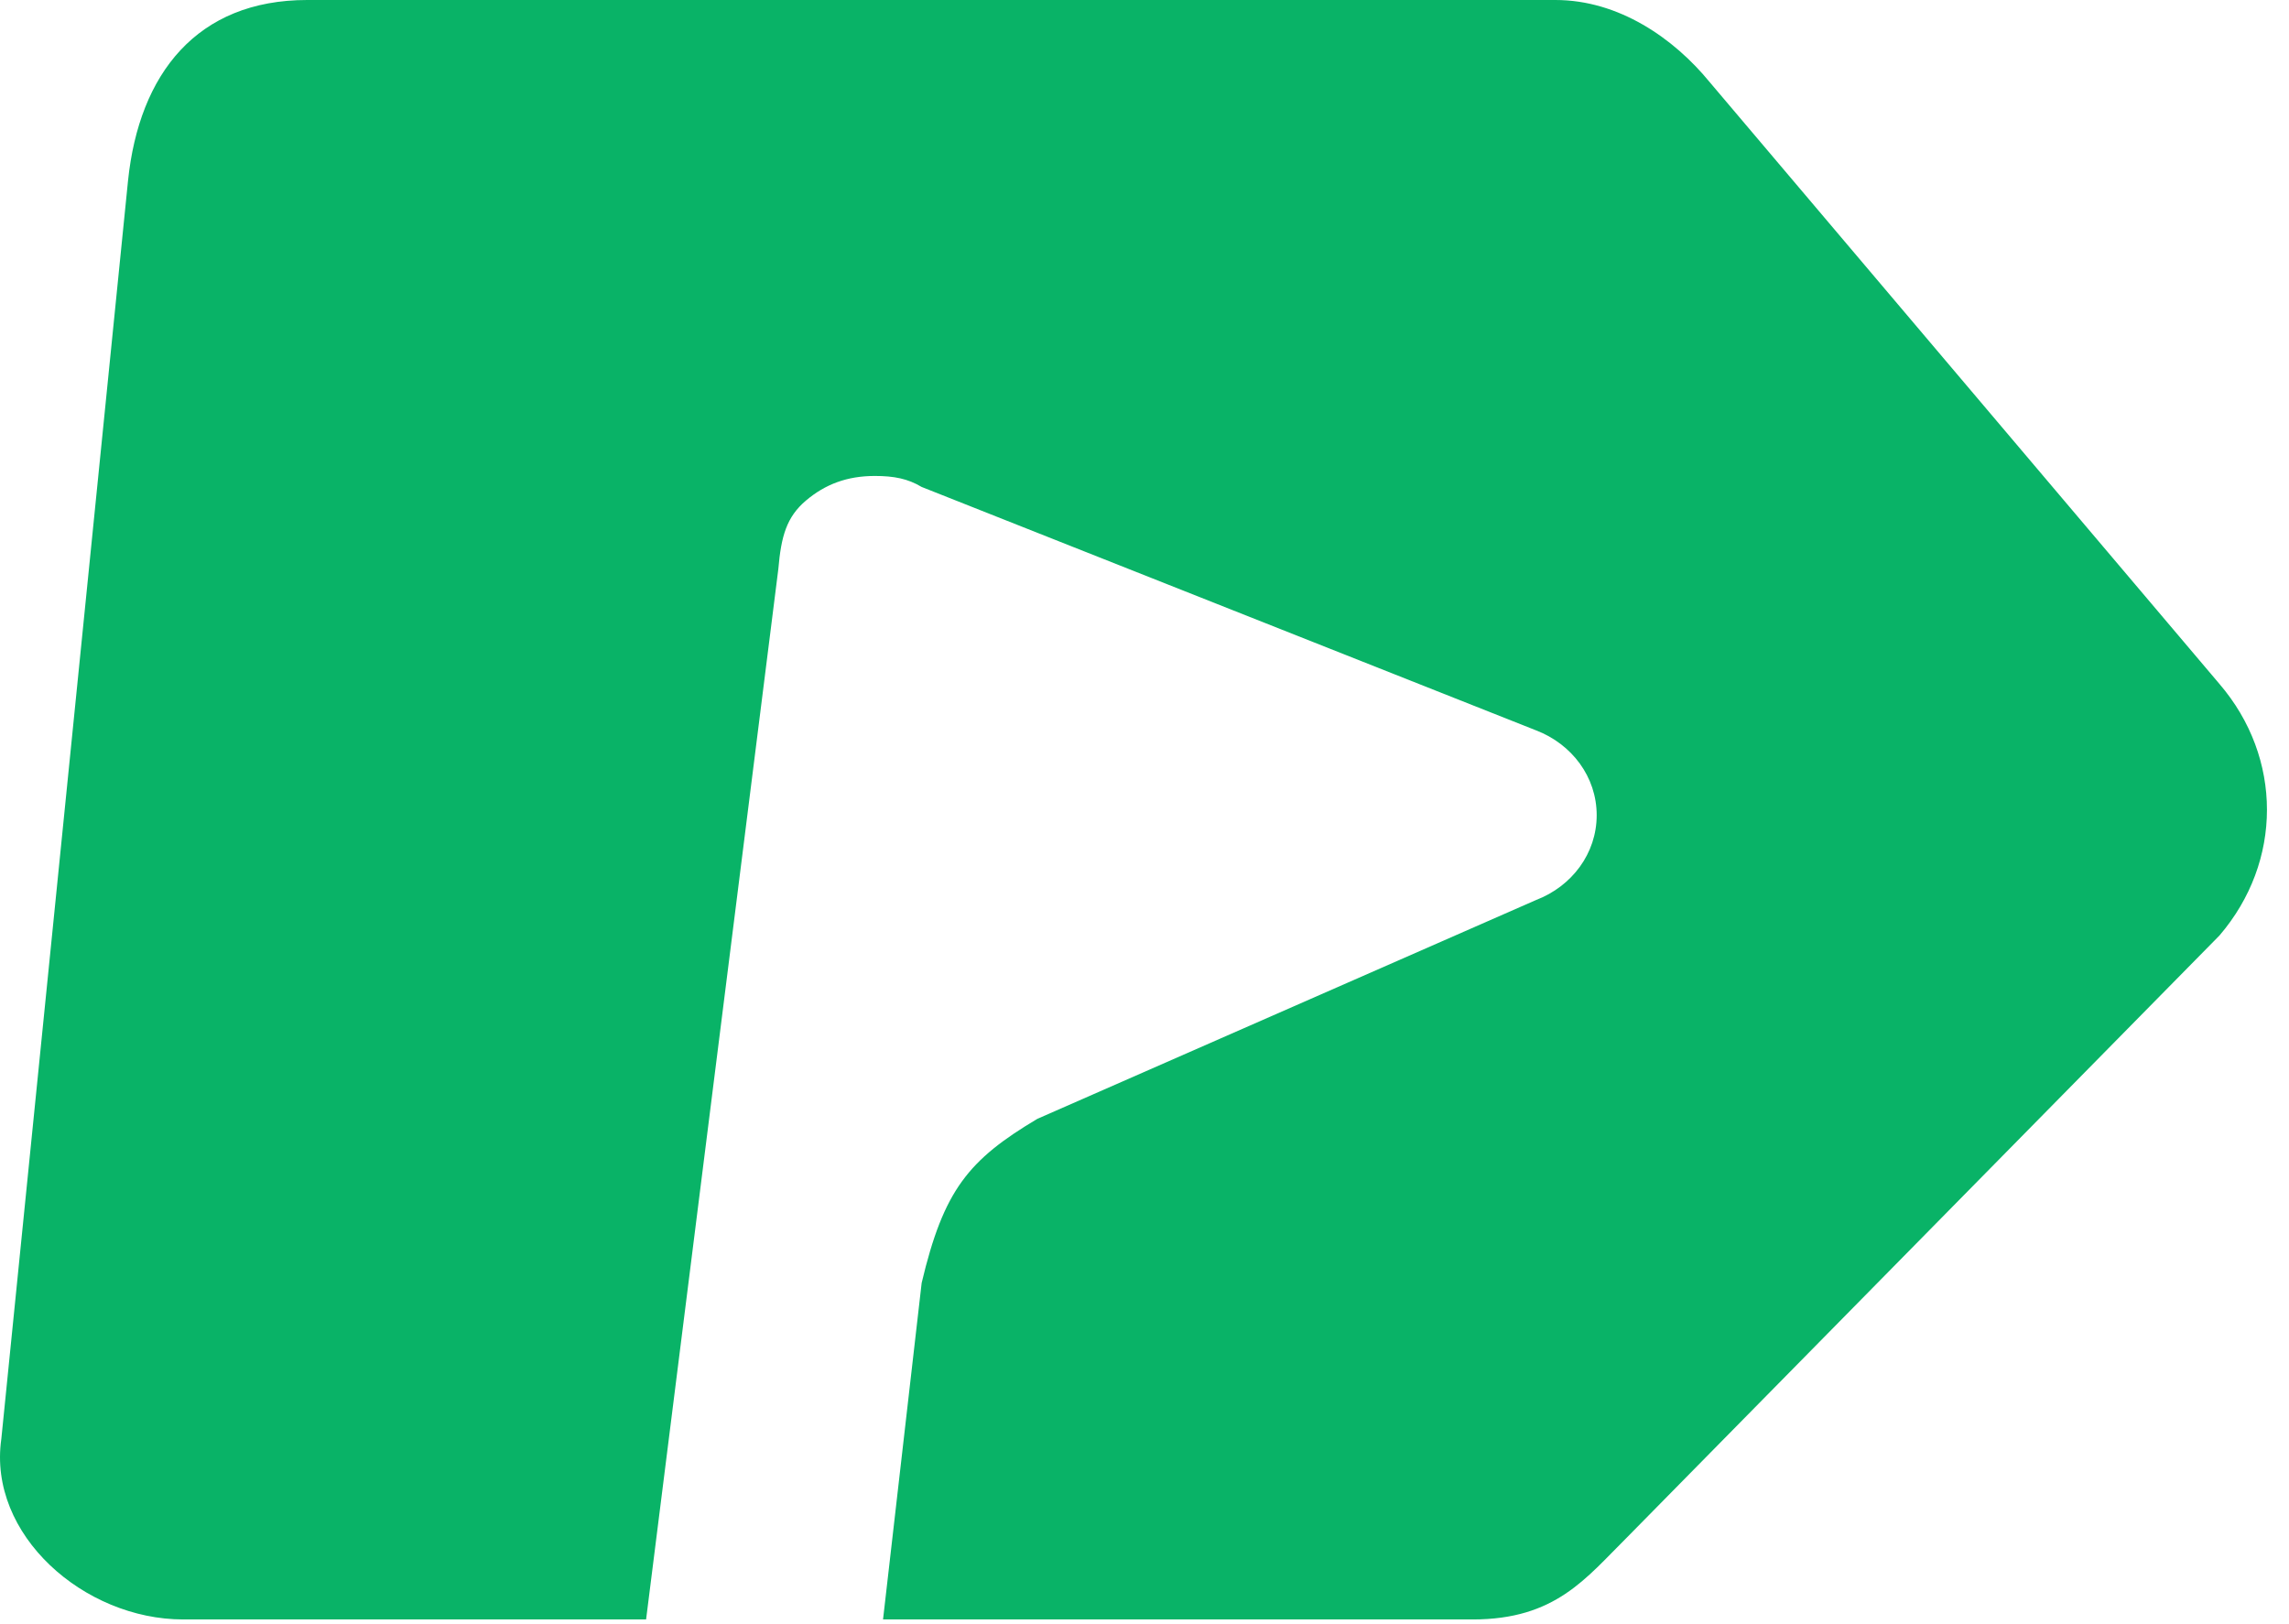
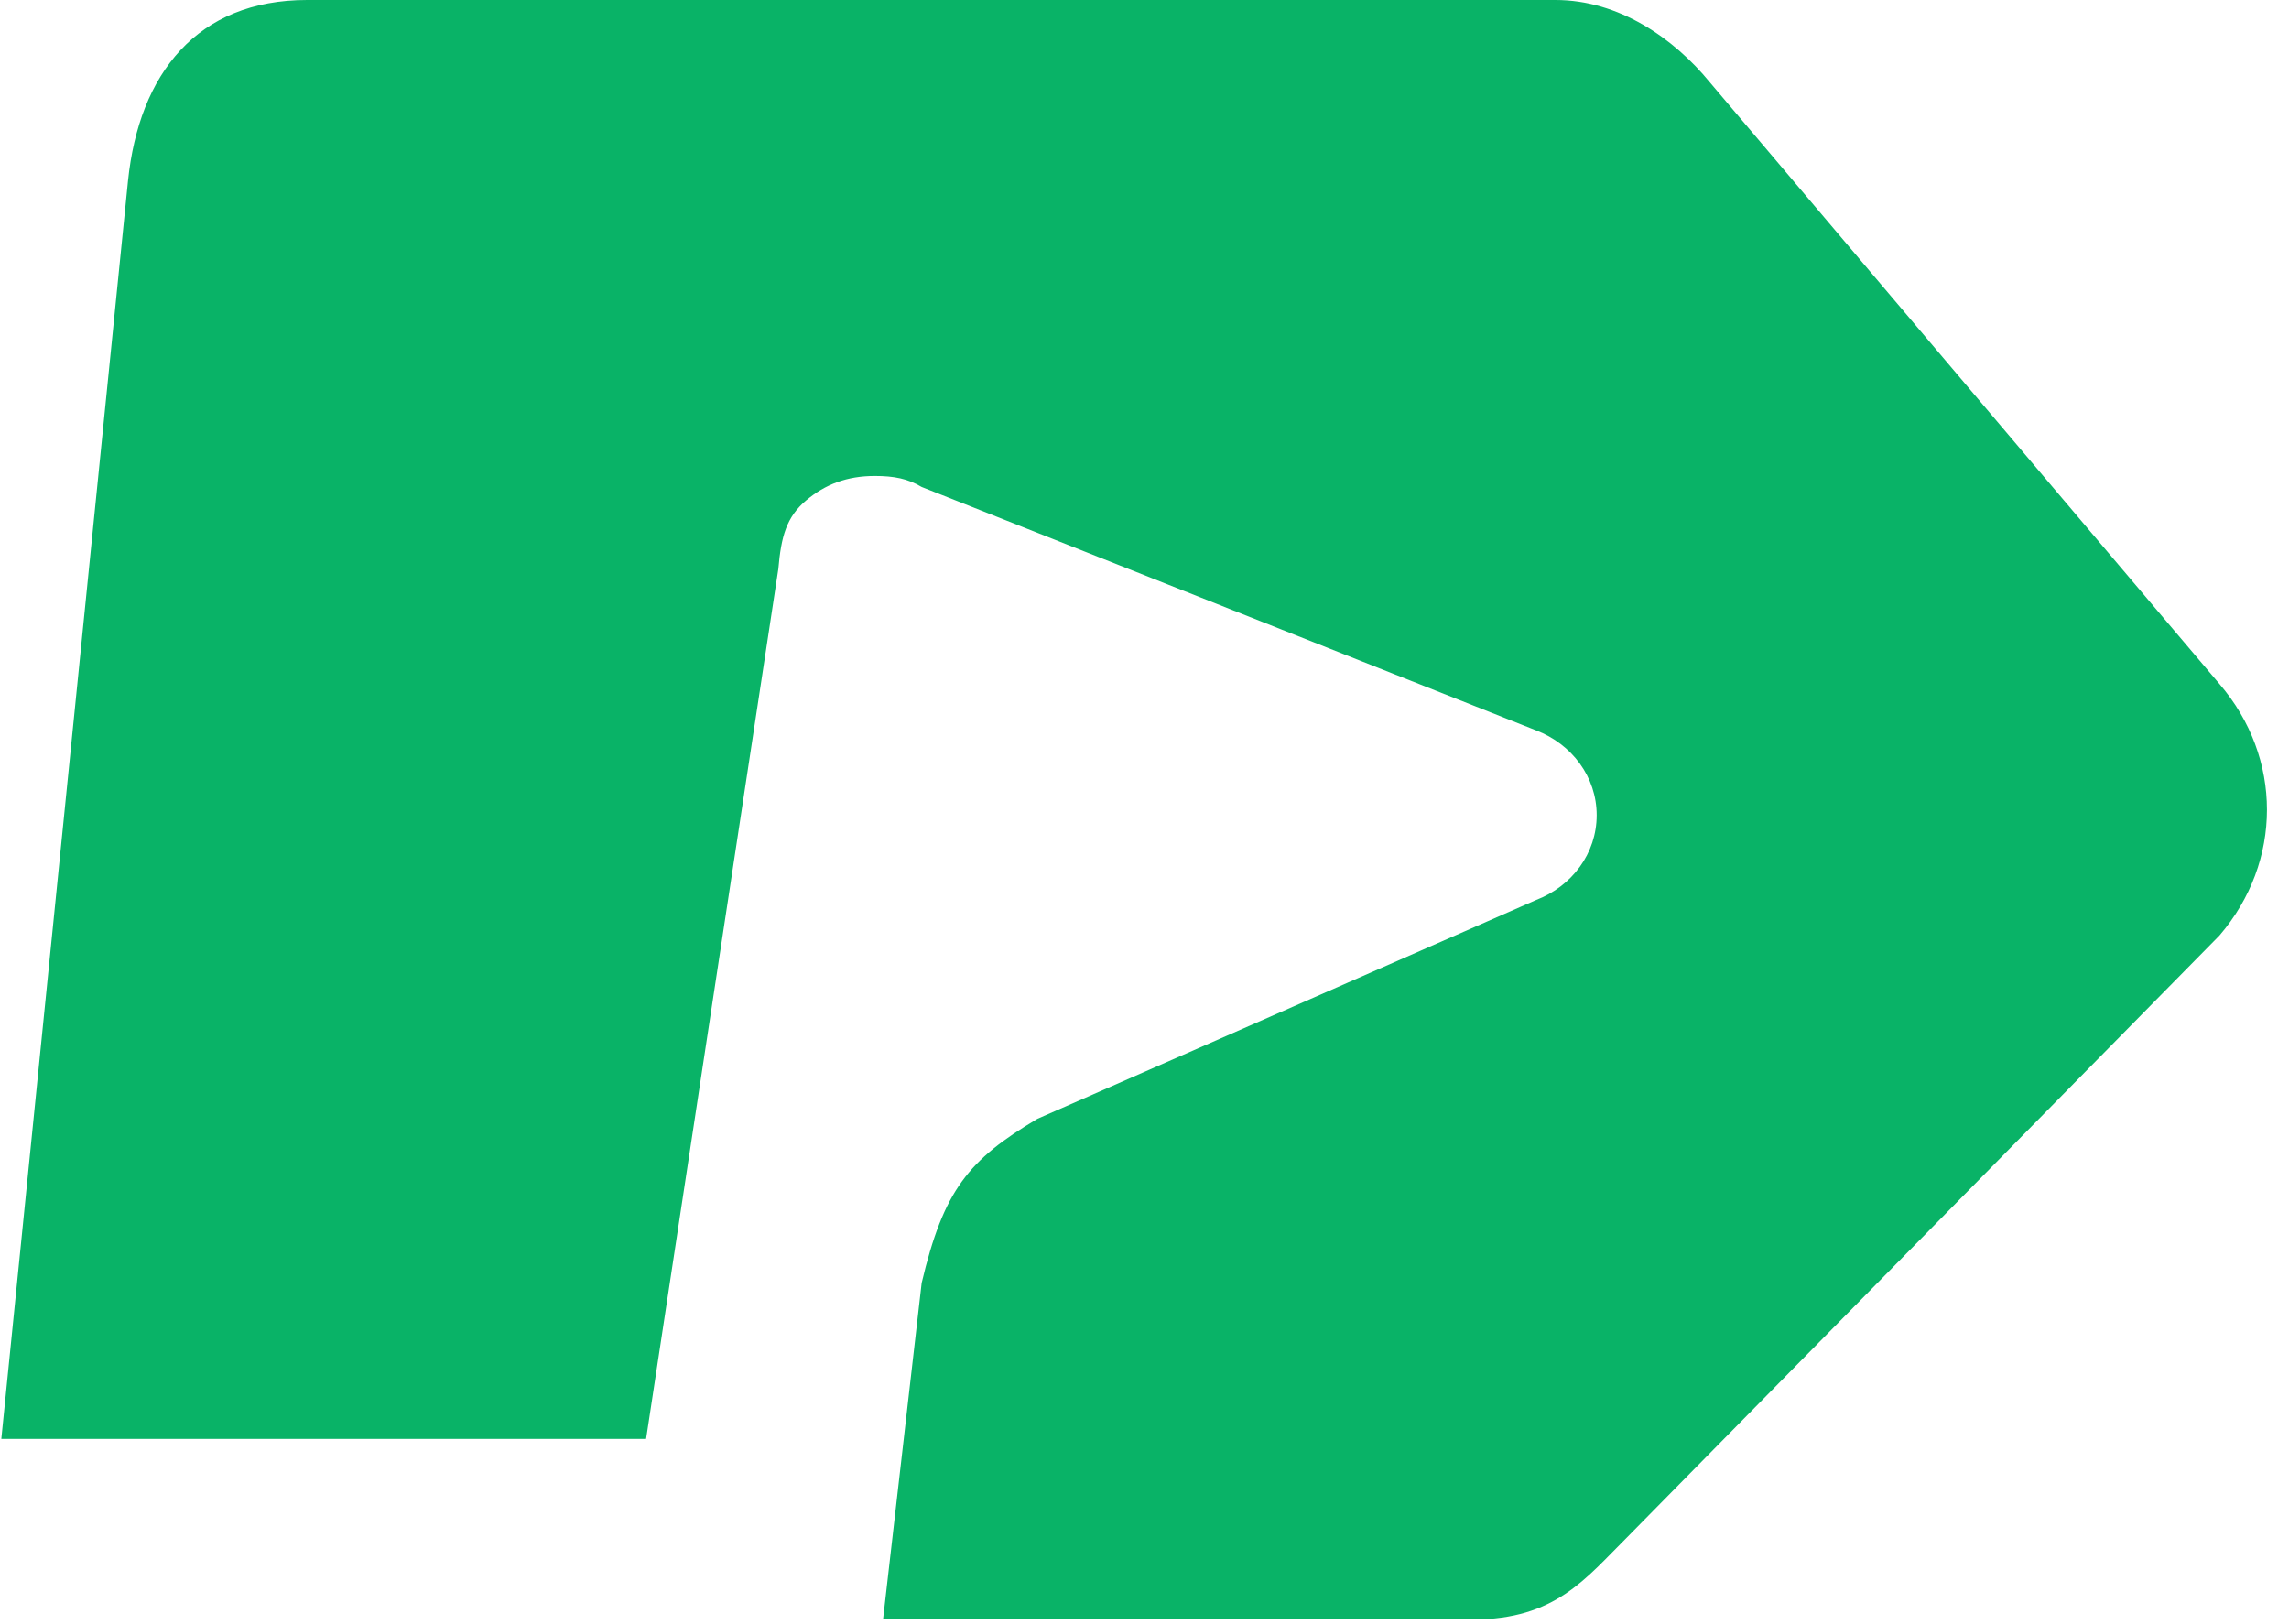
<svg xmlns="http://www.w3.org/2000/svg" width="31" height="22" viewBox="0 0 31 22" fill="none">
  <g id="Logo/Wordmark">
-     <path id="Wordmark" d="M30.058 9.264L23.154 1.112C22.669 0.519 21.923 0 21.065 0H4.16C2.667 0 1.884 1 1.734 2.446L0.018 19.49C-0.169 20.787 1.137 21.936 2.481 21.936H8.75L10.541 7.707C10.579 7.263 10.653 7.003 10.914 6.781C11.176 6.559 11.474 6.447 11.847 6.447C12.109 6.447 12.295 6.484 12.482 6.596L20.803 9.893C21.288 10.079 21.624 10.523 21.624 11.042C21.624 11.561 21.288 12.005 20.803 12.191L14.049 15.155C13.116 15.711 12.78 16.119 12.482 17.378L11.959 21.936H19.945C21.065 21.936 21.475 21.38 22.035 20.824L30.058 12.672C30.916 11.672 30.916 10.264 30.058 9.264Z" fill="#09B367" />
+     <path id="Wordmark" d="M30.058 9.264L23.154 1.112C22.669 0.519 21.923 0 21.065 0H4.16C2.667 0 1.884 1 1.734 2.446L0.018 19.49H8.75L10.541 7.707C10.579 7.263 10.653 7.003 10.914 6.781C11.176 6.559 11.474 6.447 11.847 6.447C12.109 6.447 12.295 6.484 12.482 6.596L20.803 9.893C21.288 10.079 21.624 10.523 21.624 11.042C21.624 11.561 21.288 12.005 20.803 12.191L14.049 15.155C13.116 15.711 12.78 16.119 12.482 17.378L11.959 21.936H19.945C21.065 21.936 21.475 21.38 22.035 20.824L30.058 12.672C30.916 11.672 30.916 10.264 30.058 9.264Z" fill="#09B367" />
  </g>
</svg>